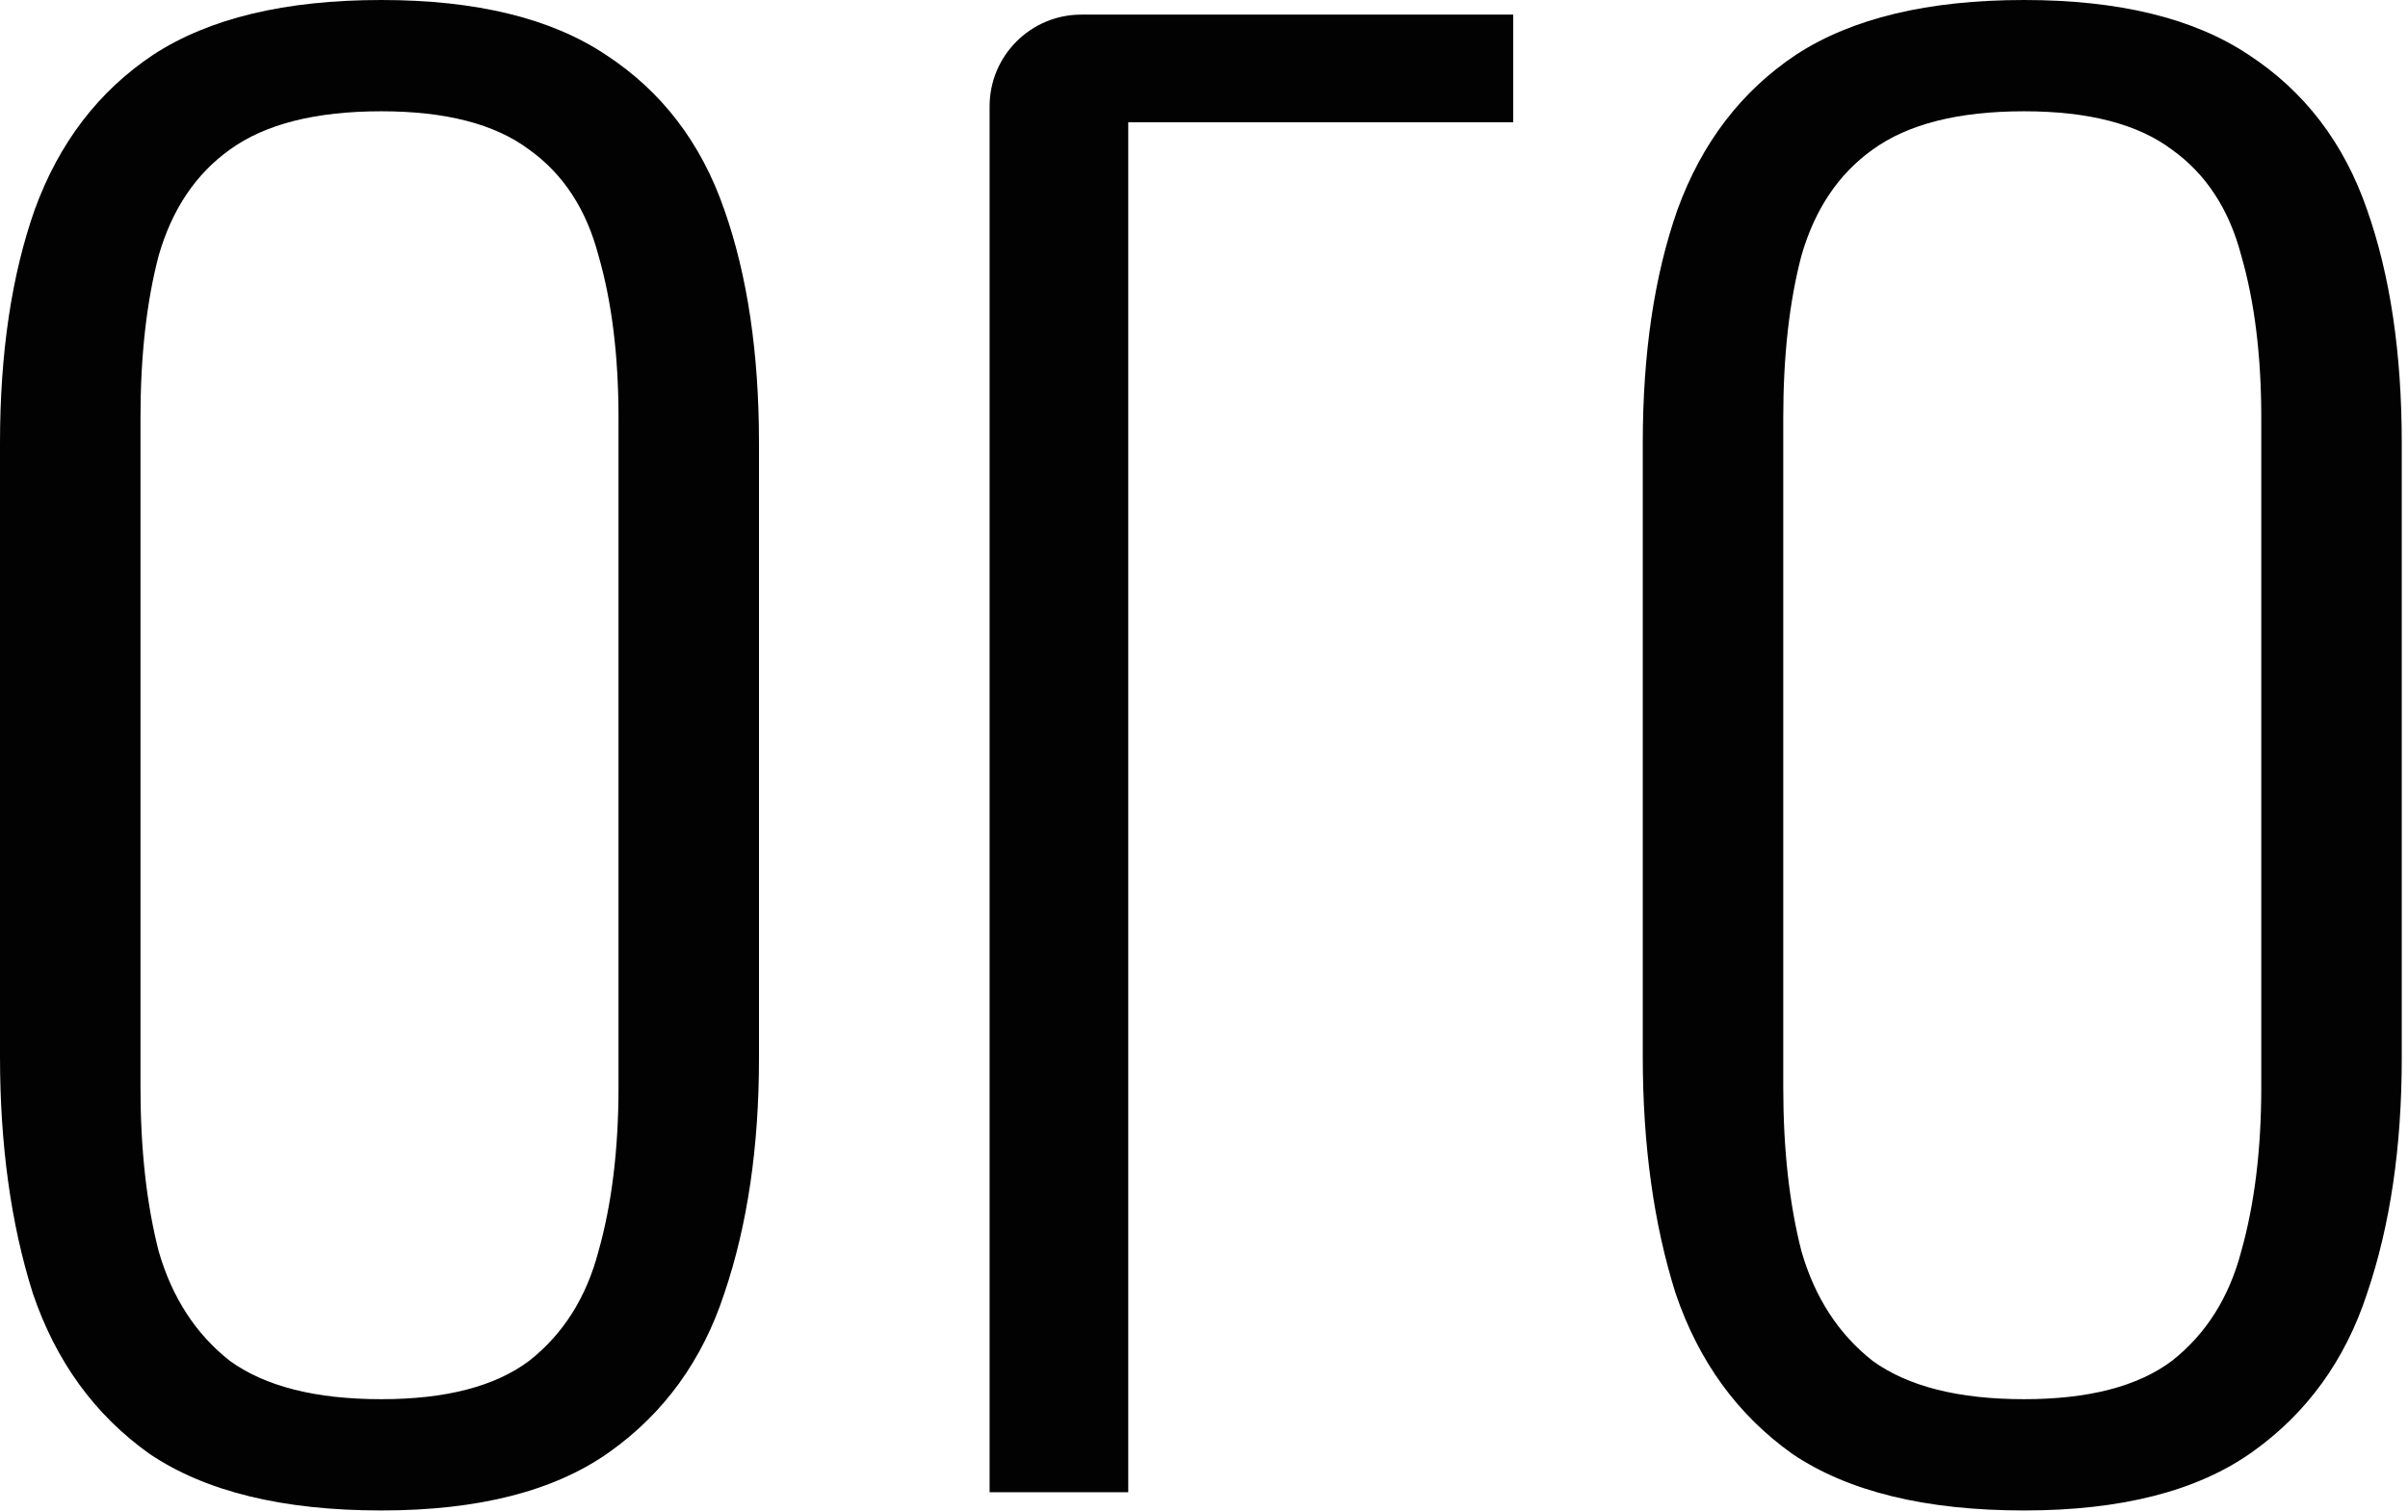
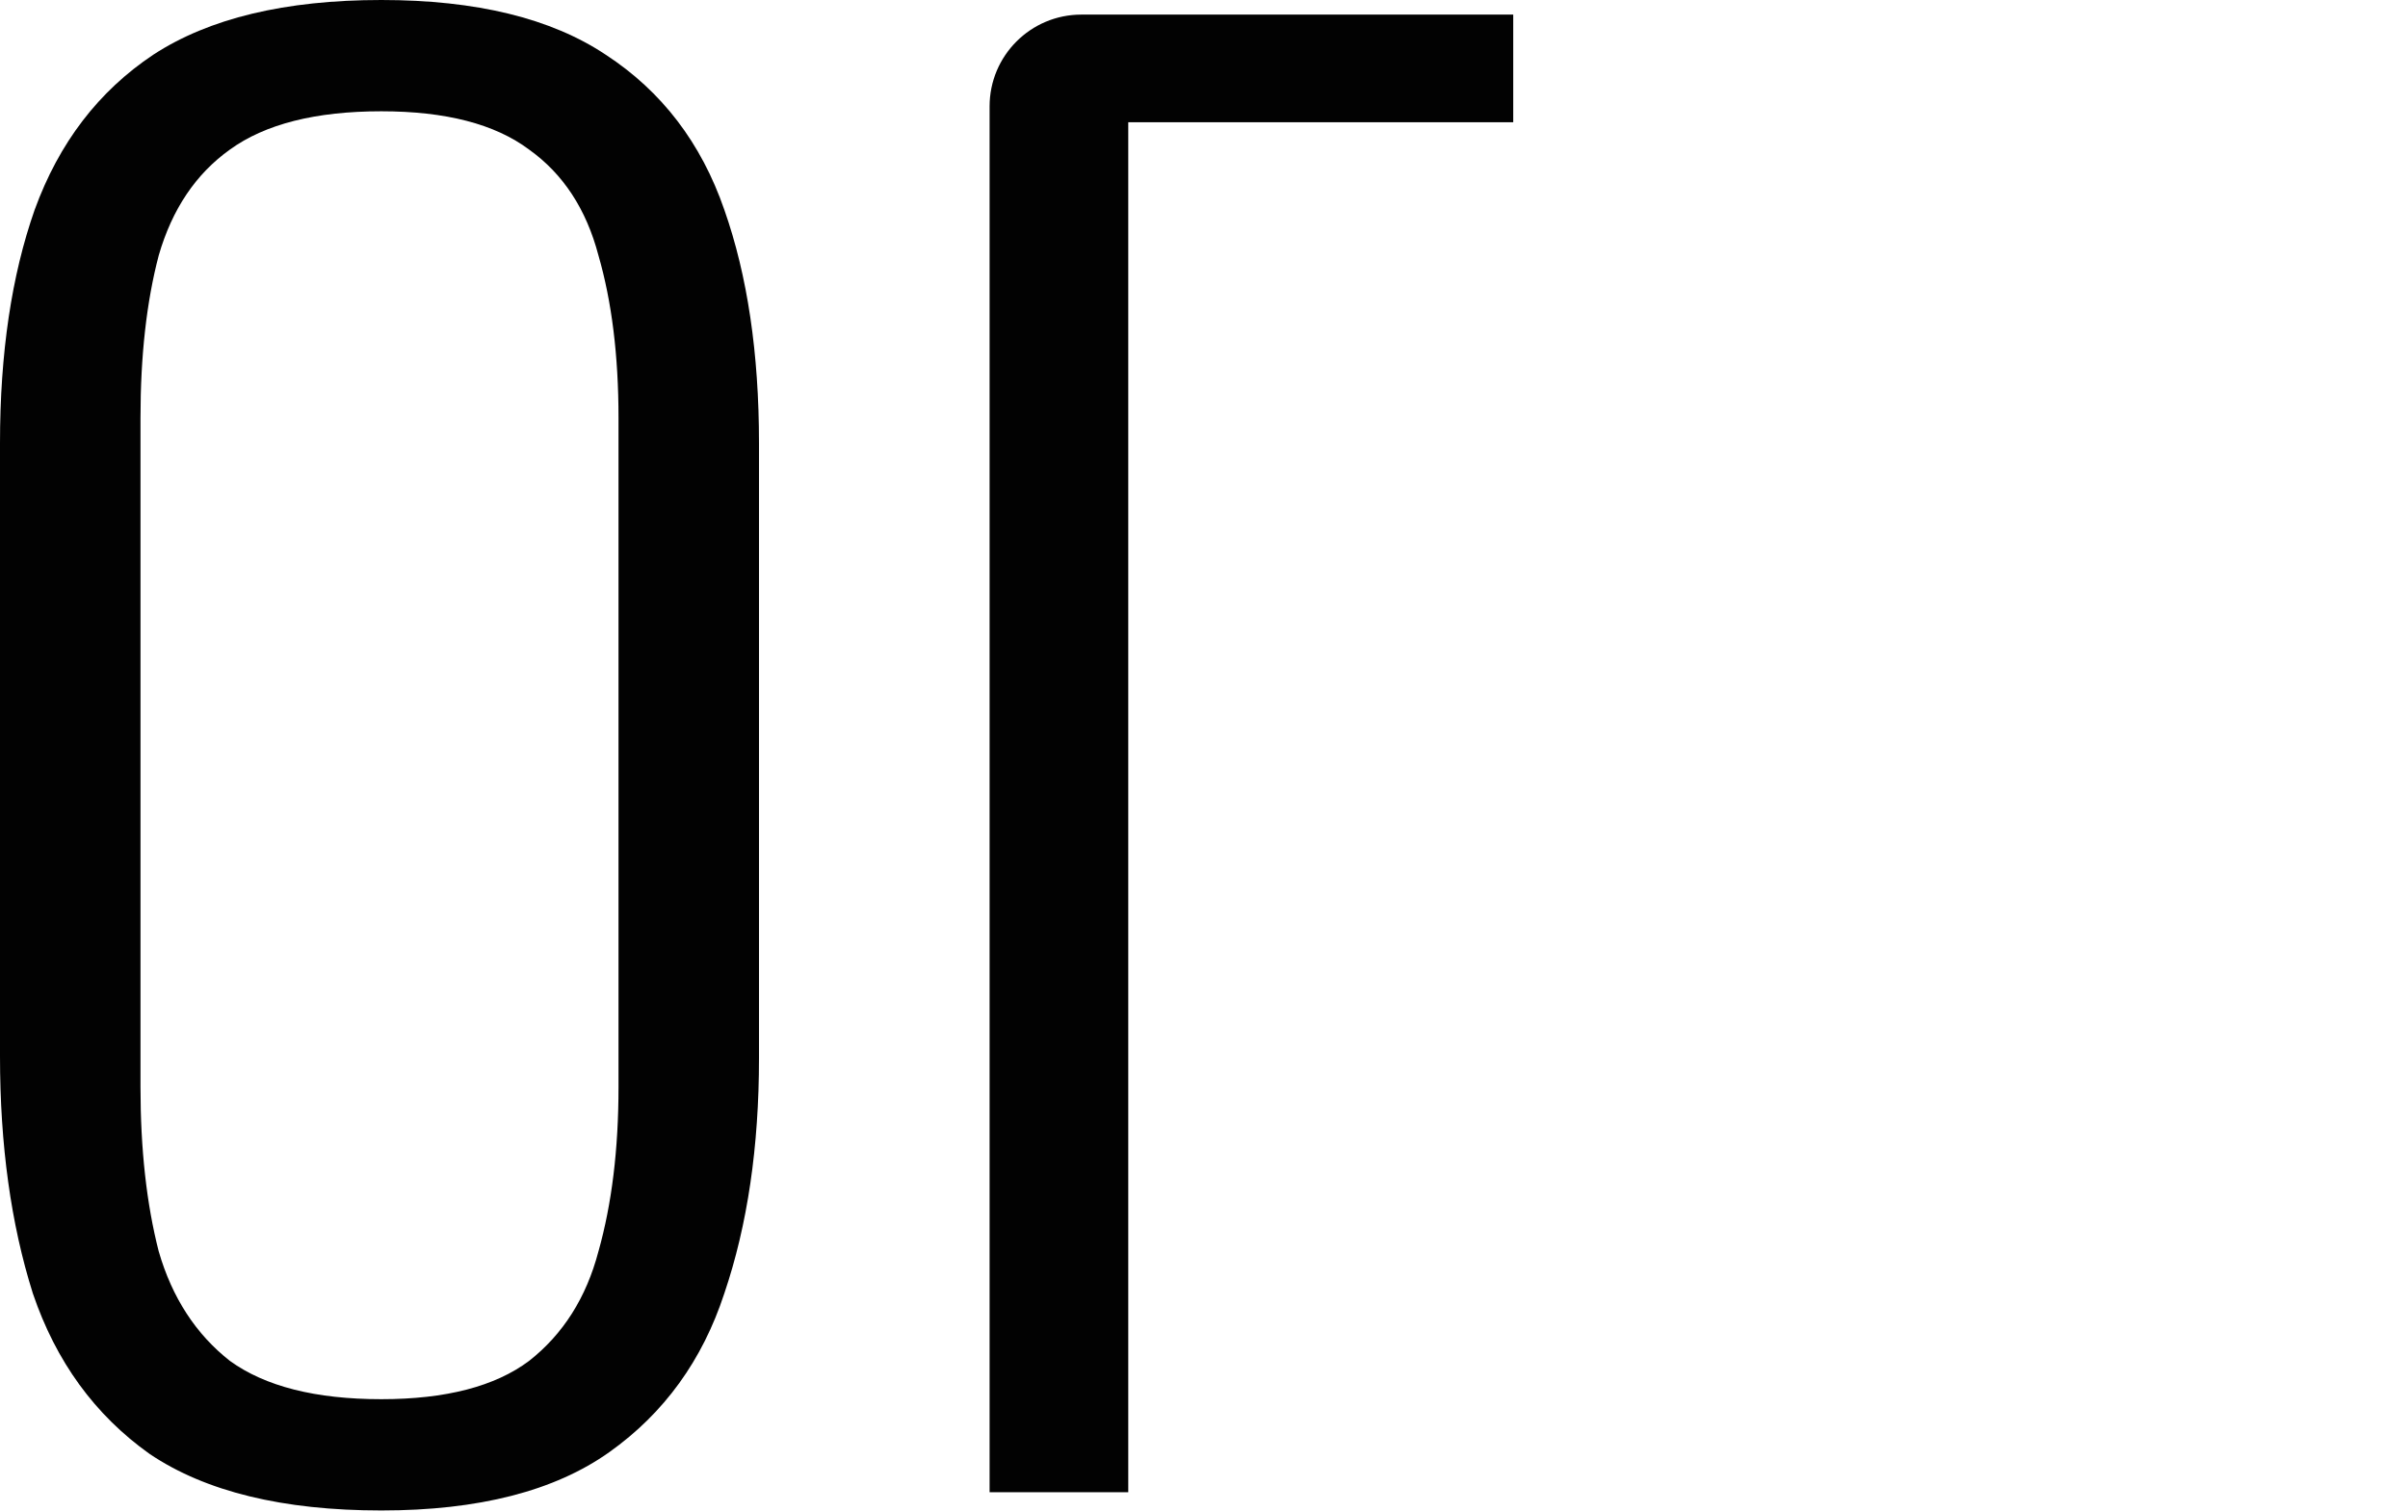
<svg xmlns="http://www.w3.org/2000/svg" width="371" height="233" viewBox="0 0 371 233" fill="none">
  <path d="M58.75 232.752C43.571 232.752 31.671 229.847 23.05 224.038C14.617 218.041 8.62 209.795 5.06 199.301C1.687 188.619 0 176.438 0 162.758V68.308C0 54.44 1.78 42.446 5.341 32.327C9.089 22.02 15.18 14.055 23.613 8.433C32.233 2.811 43.946 0 58.75 0C73.367 0 84.893 2.811 93.326 8.433C101.946 14.055 108.037 22.02 111.597 32.327C115.158 42.446 116.938 54.44 116.938 68.308V163.039C116.938 176.719 115.158 188.806 111.597 199.301C108.224 209.608 102.321 217.76 93.888 223.757C85.455 229.753 73.742 232.752 58.75 232.752ZM58.75 215.605C68.682 215.605 76.272 213.637 81.519 209.702C86.767 205.579 90.327 199.957 92.201 192.835C94.263 185.527 95.293 177.094 95.293 167.536V64.372C95.293 54.815 94.263 46.475 92.201 39.354C90.327 32.233 86.767 26.798 81.519 23.05C76.272 19.115 68.682 17.147 58.75 17.147C48.63 17.147 40.853 19.115 35.419 23.05C30.172 26.798 26.517 32.233 24.456 39.354C22.582 46.475 21.645 54.815 21.645 64.372V167.536C21.645 177.094 22.582 185.527 24.456 192.835C26.517 199.957 30.172 205.579 35.419 209.702C40.853 213.637 48.63 215.605 58.75 215.605Z" fill="#020202" />
  <path d="M152.467 229.941V16.39C152.467 8.58 158.798 2.249 166.608 2.249H233.143V18.834H173.83V229.941H152.467Z" fill="#020202" />
-   <path d="M311.851 232.752C296.672 232.752 284.772 229.847 276.151 224.038C267.718 218.041 261.721 209.795 258.161 199.301C254.788 188.619 253.101 176.438 253.101 162.758V68.308C253.101 54.44 254.881 42.446 258.442 32.327C262.19 22.02 268.28 14.055 276.713 8.433C285.334 2.811 297.046 0 311.851 0C326.468 0 337.994 2.811 346.427 8.433C355.047 14.055 361.138 22.02 364.698 32.327C368.259 42.446 370.039 54.44 370.039 68.308V163.039C370.039 176.719 368.259 188.806 364.698 199.301C361.325 209.608 355.422 217.76 346.989 223.757C338.556 229.753 326.843 232.752 311.851 232.752ZM311.851 215.605C321.783 215.605 329.373 213.637 334.62 209.702C339.868 205.579 343.428 199.957 345.302 192.835C347.364 185.527 348.394 177.094 348.394 167.536V64.372C348.394 54.815 347.364 46.475 345.302 39.354C343.428 32.233 339.868 26.798 334.62 23.05C329.373 19.115 321.783 17.147 311.851 17.147C301.731 17.147 293.954 19.115 288.52 23.05C283.272 26.798 279.618 32.233 277.557 39.354C275.683 46.475 274.746 54.815 274.746 64.372V167.536C274.746 177.094 275.683 185.527 277.557 192.835C279.618 199.957 283.272 205.579 288.52 209.702C293.954 213.637 301.731 215.605 311.851 215.605Z" fill="#020202" />
</svg>